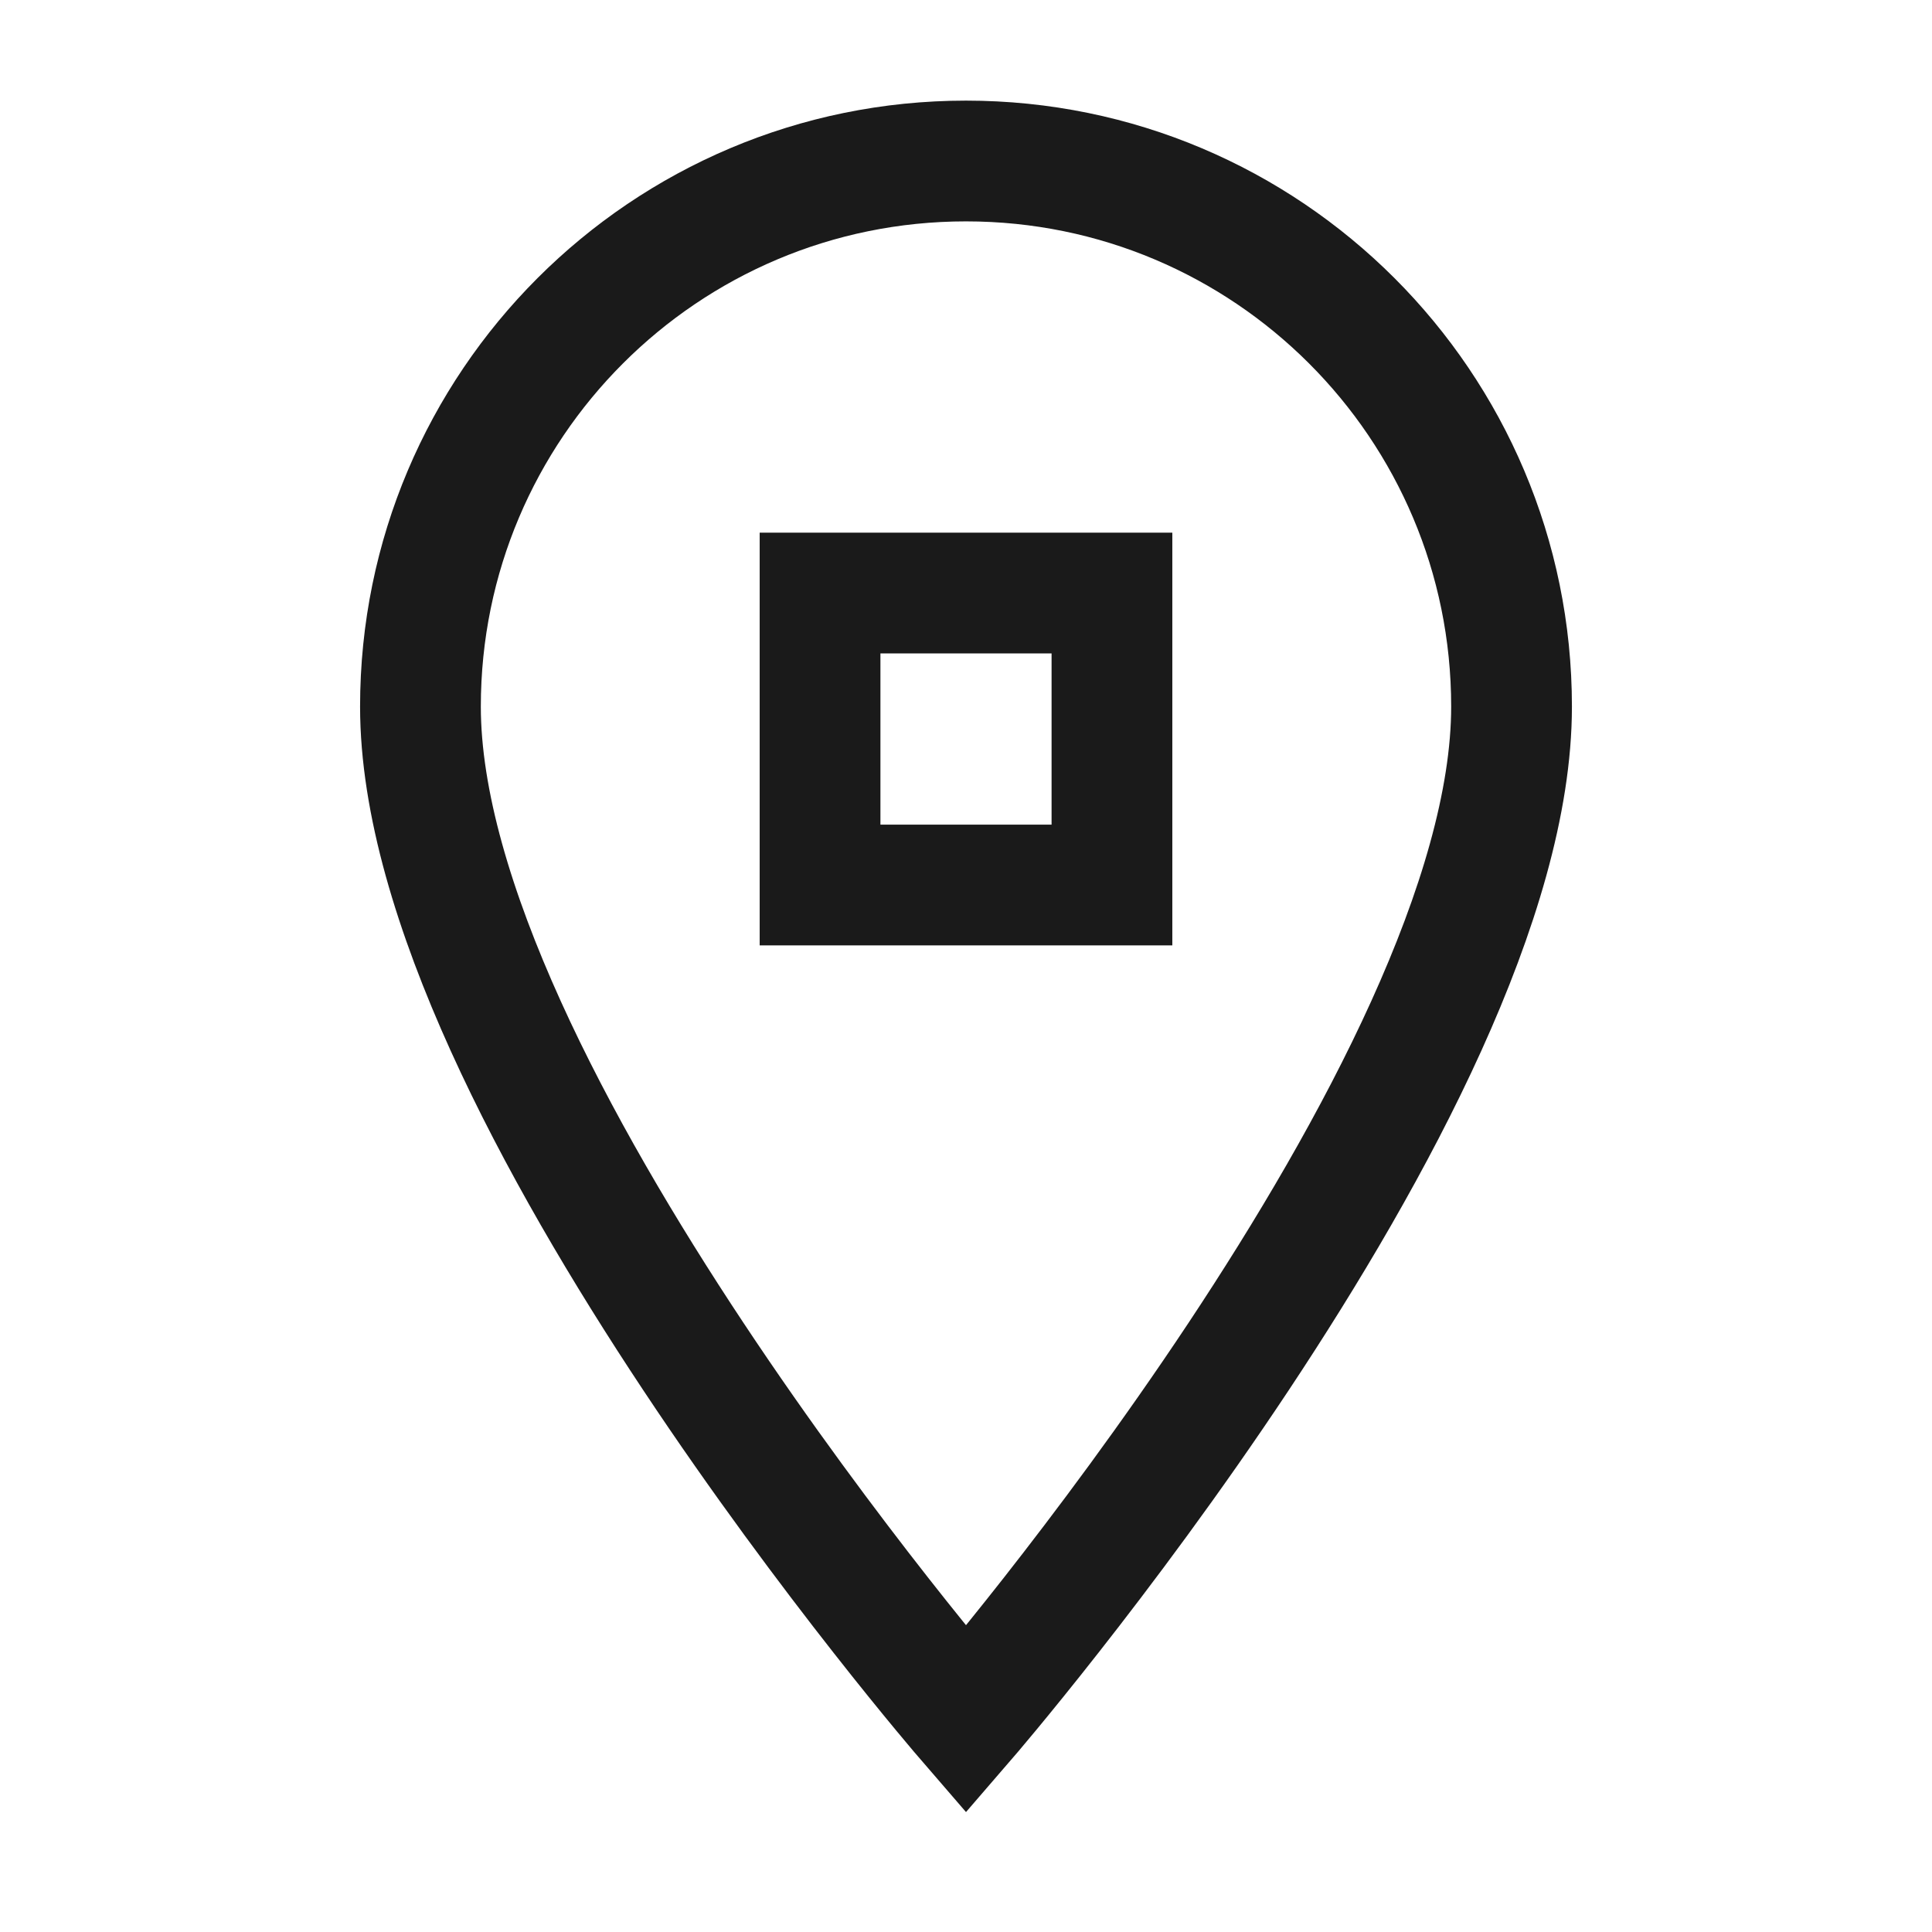
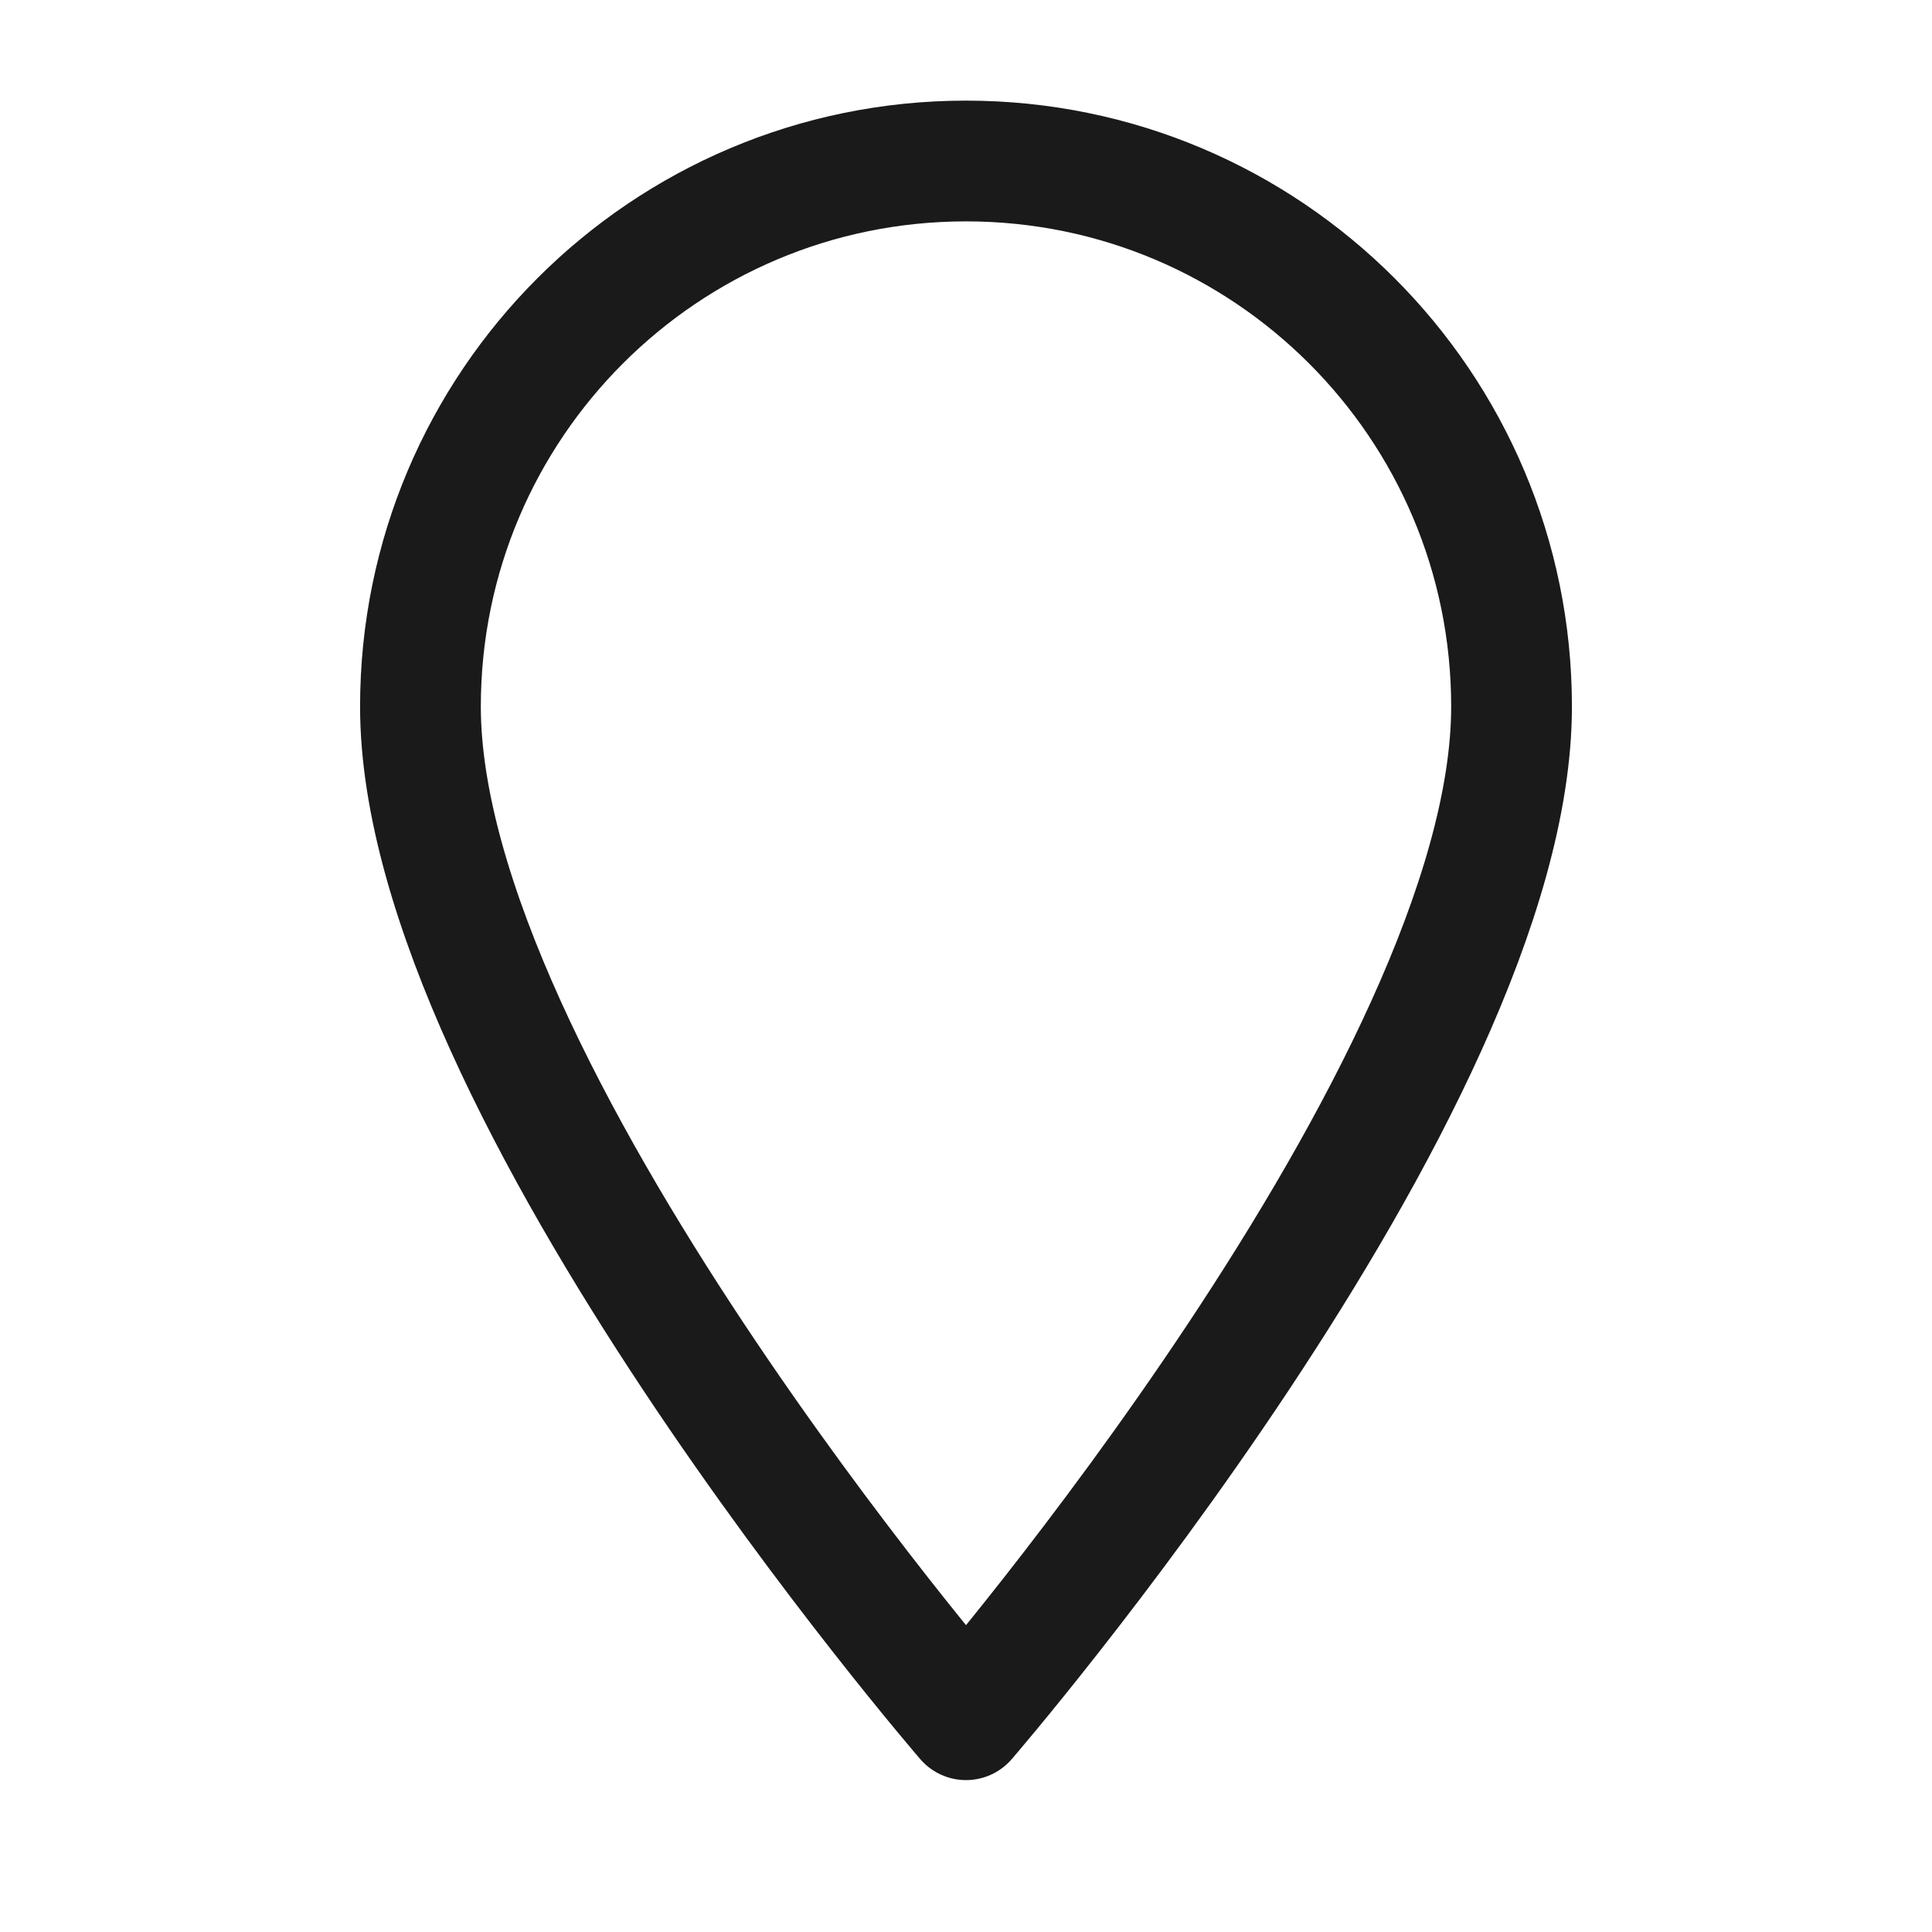
<svg xmlns="http://www.w3.org/2000/svg" width="24" height="24" viewBox="0 0 24 24" fill="none">
-   <path d="M12 21.363C12 21.363 18.777 13.52 18.777 8.777C18.777 5.034 15.743 2 12 2C8.257 2 5.223 5.034 5.223 8.777C5.223 13.52 12 21.363 12 21.363Z" stroke="#1A1A1A" stroke-width="1.5" stroke-linecap="round" />
-   <path d="M13.813 10.994H10.187V7.367H13.813V10.994Z" stroke="#1A1A1A" stroke-width="1.5" stroke-linecap="square" />
+   <path d="M12 21.363C12 21.363 18.777 13.52 18.777 8.777C18.777 5.034 15.743 2 12 2C8.257 2 5.223 5.034 5.223 8.777C5.223 13.52 12 21.363 12 21.363" stroke="#1A1A1A" stroke-width="1.5" stroke-linecap="round" />
</svg>